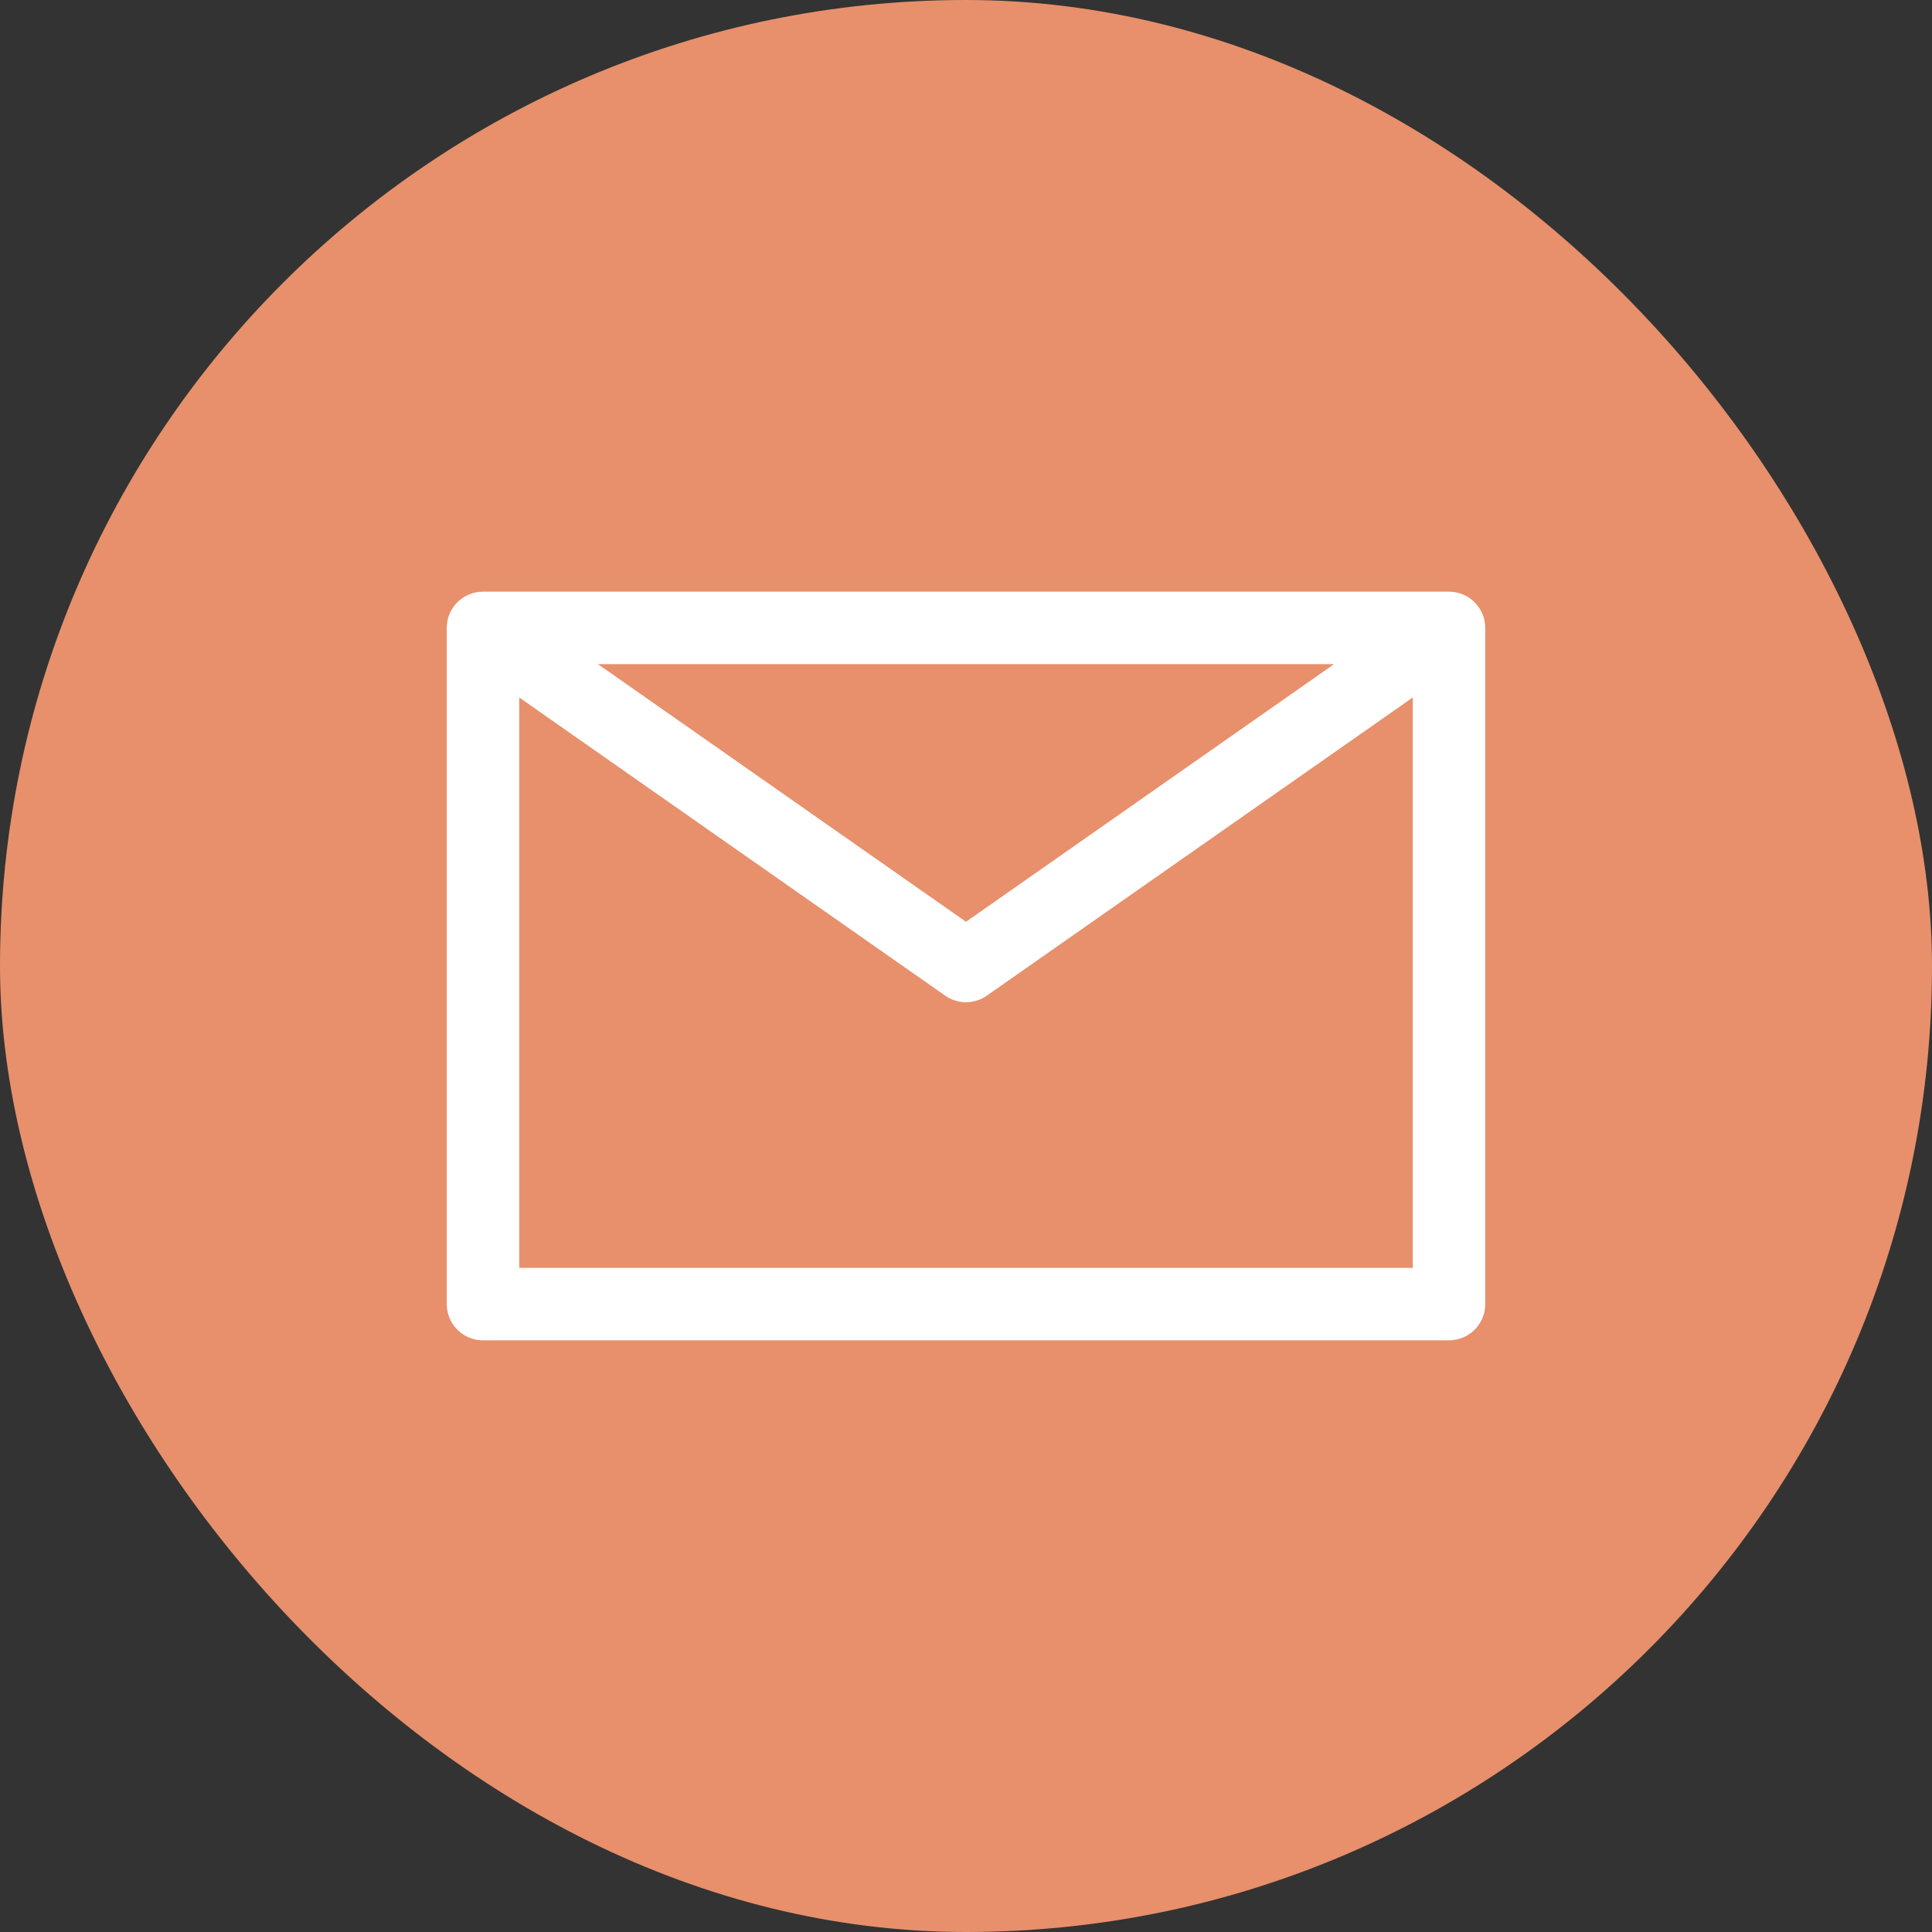
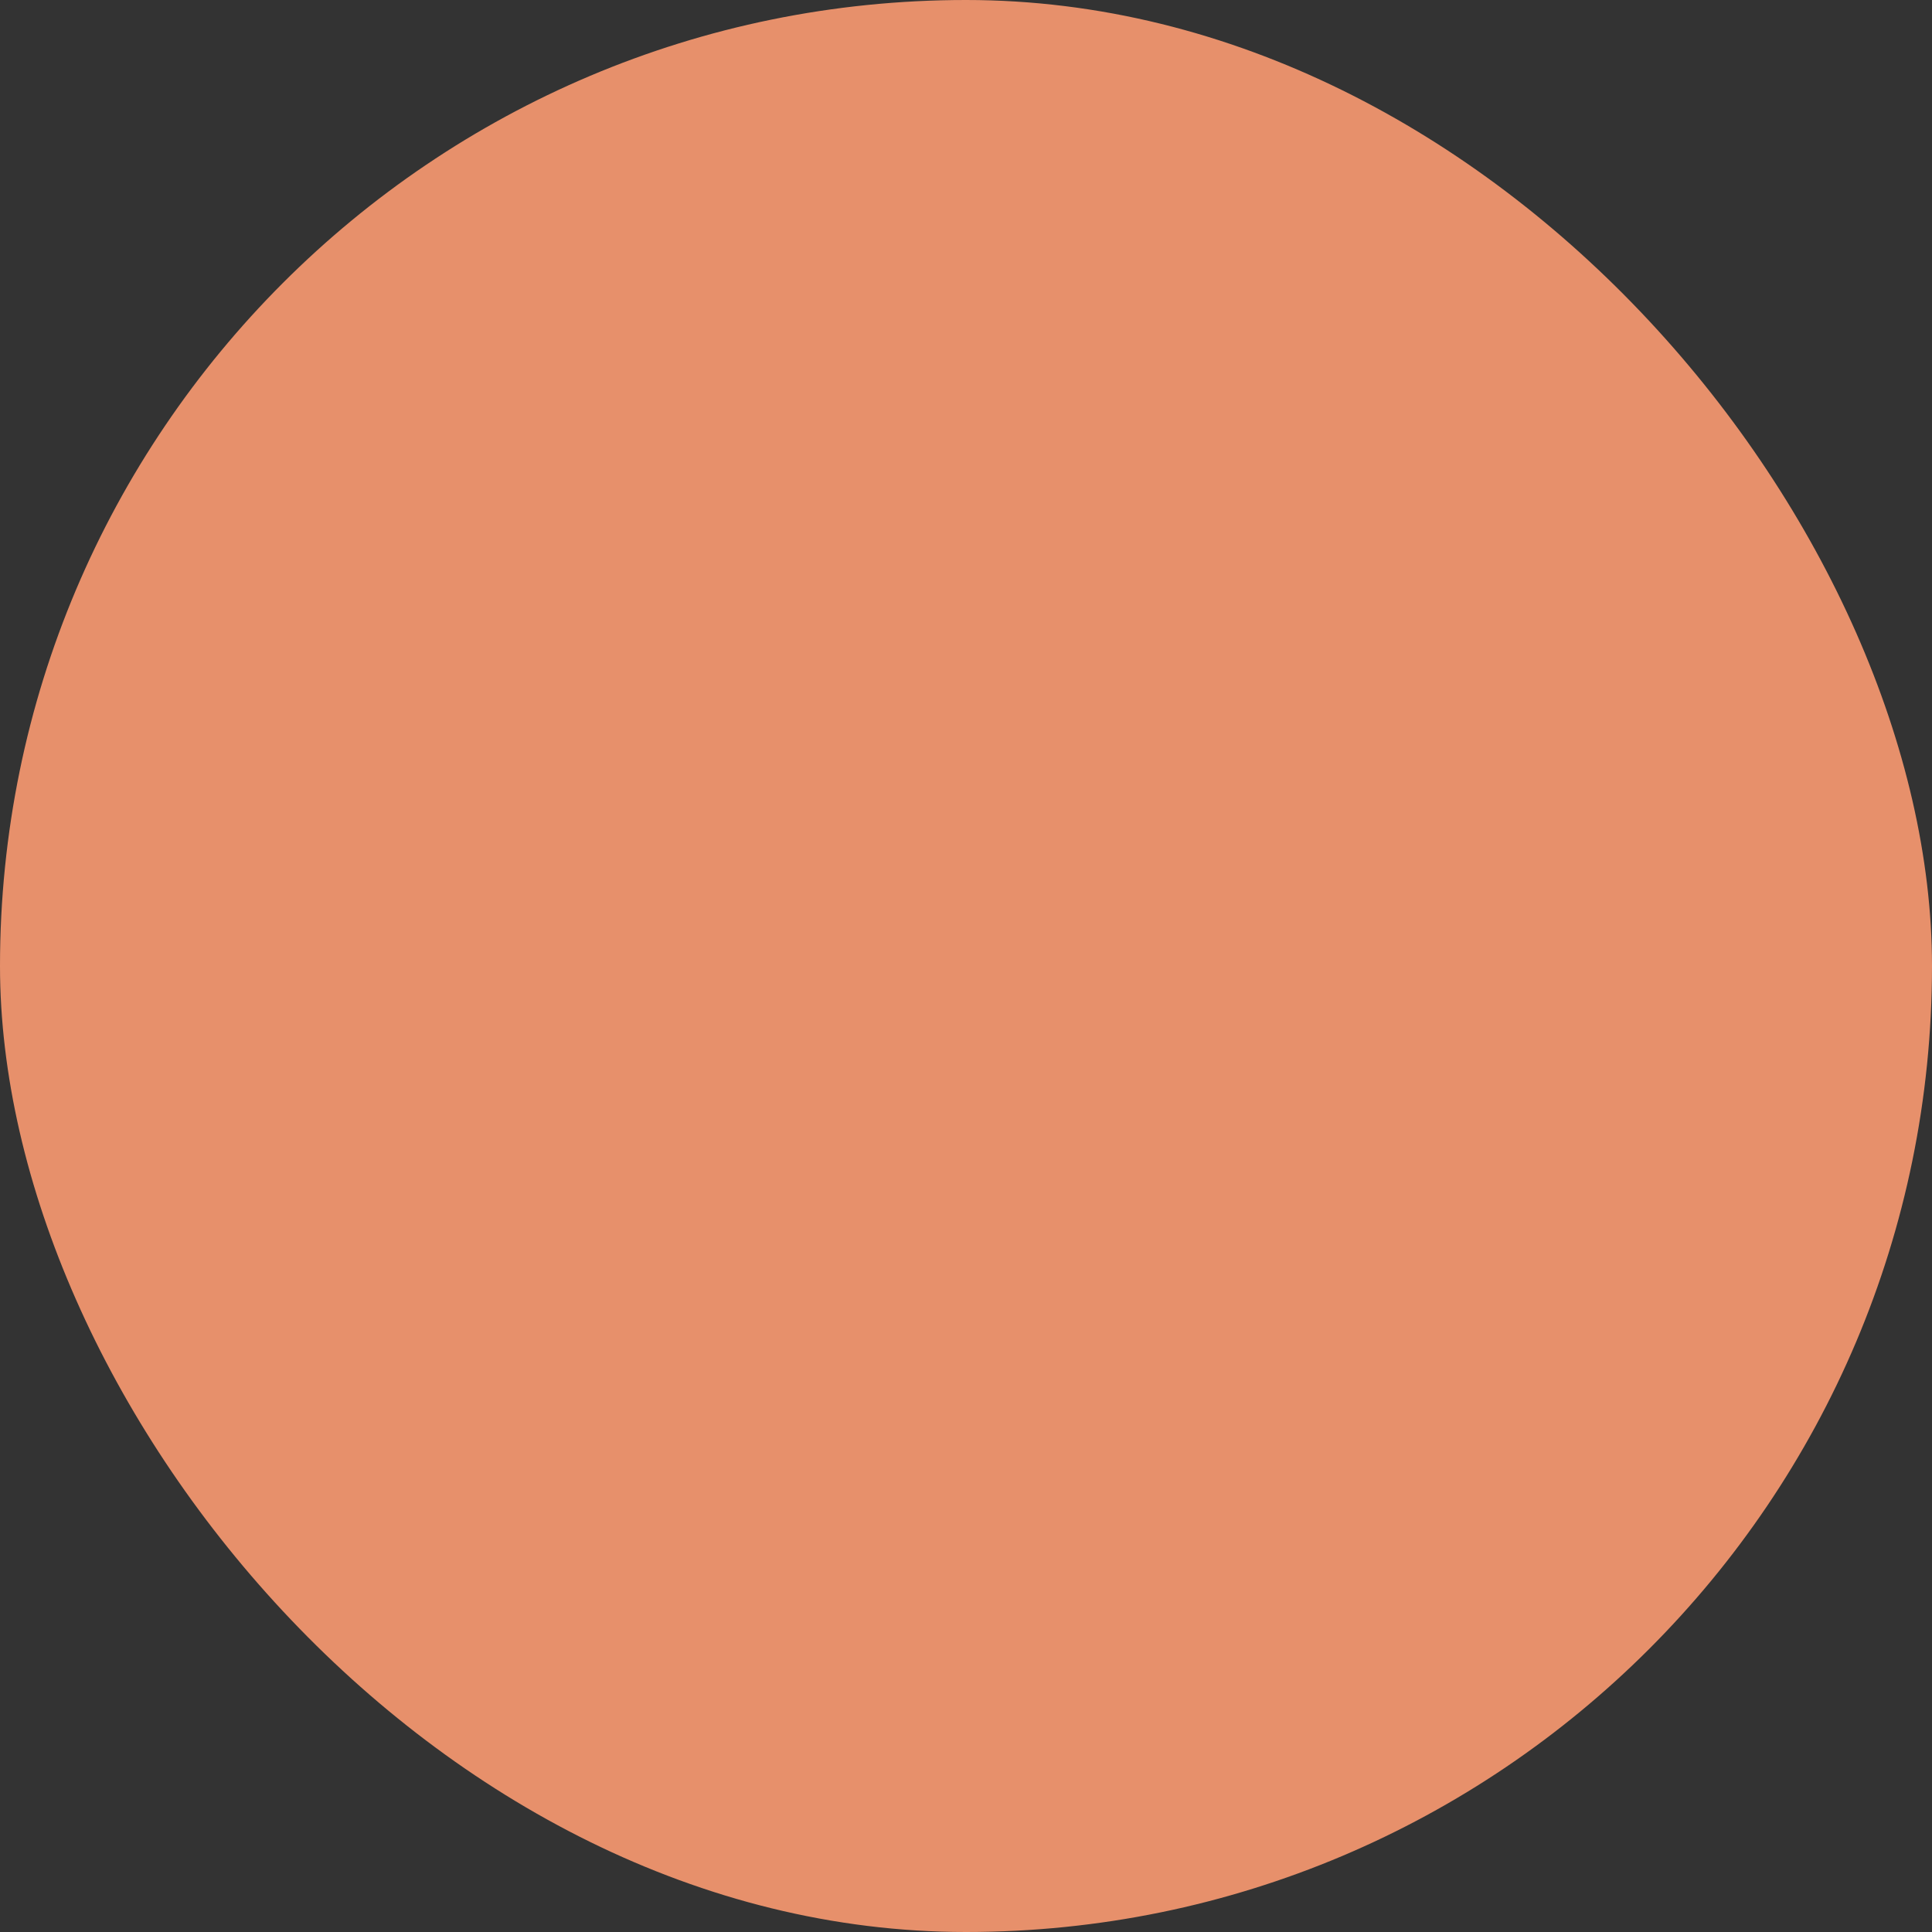
<svg xmlns="http://www.w3.org/2000/svg" width="40" height="40" viewBox="0 0 40 40" fill="none">
  <rect x="0" y="0" width="40" height="40" fill="#333333" stroke="none" />
  <rect width="40" height="40" rx="20" fill="#E7906B" />
-   <path d="M10 13L20 20L30 13M10 27H30V13H10V27Z" stroke="white" stroke-width="1.5" stroke-linecap="round" stroke-linejoin="round" />
</svg>